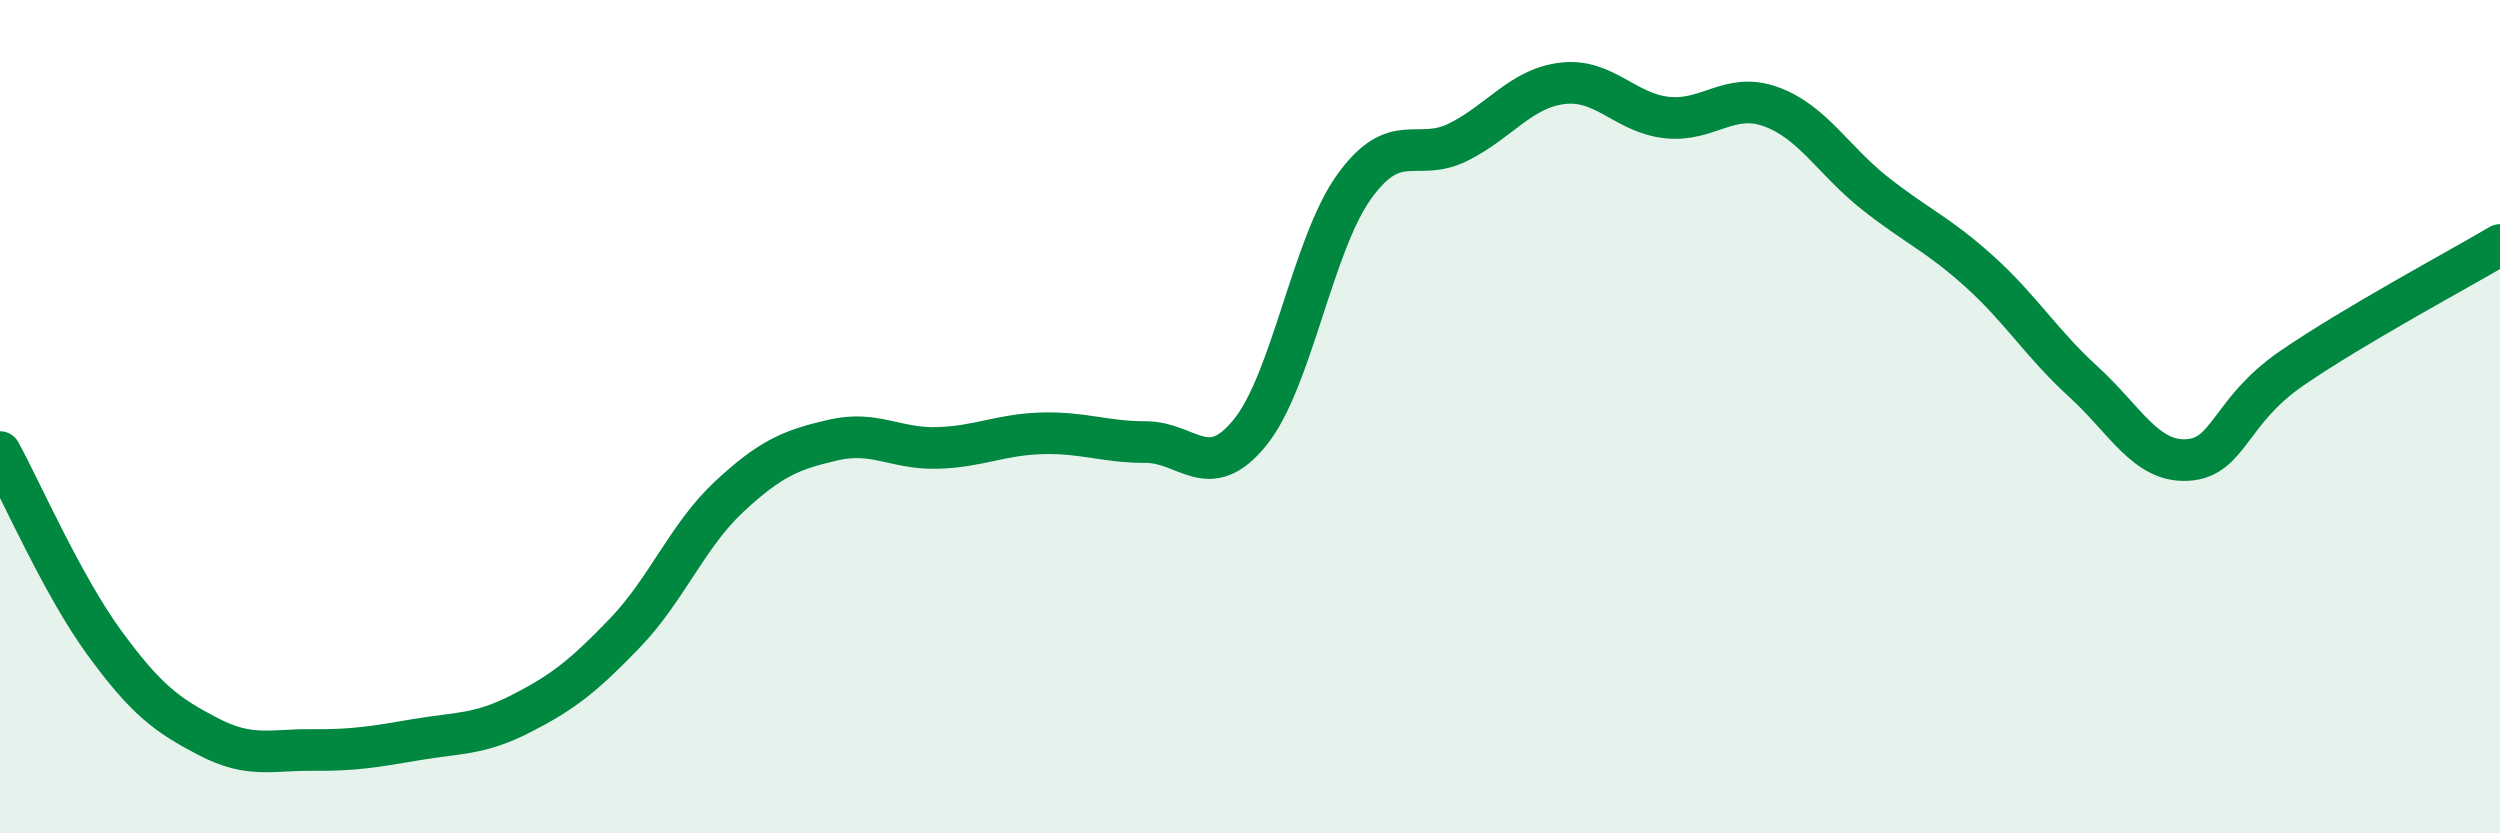
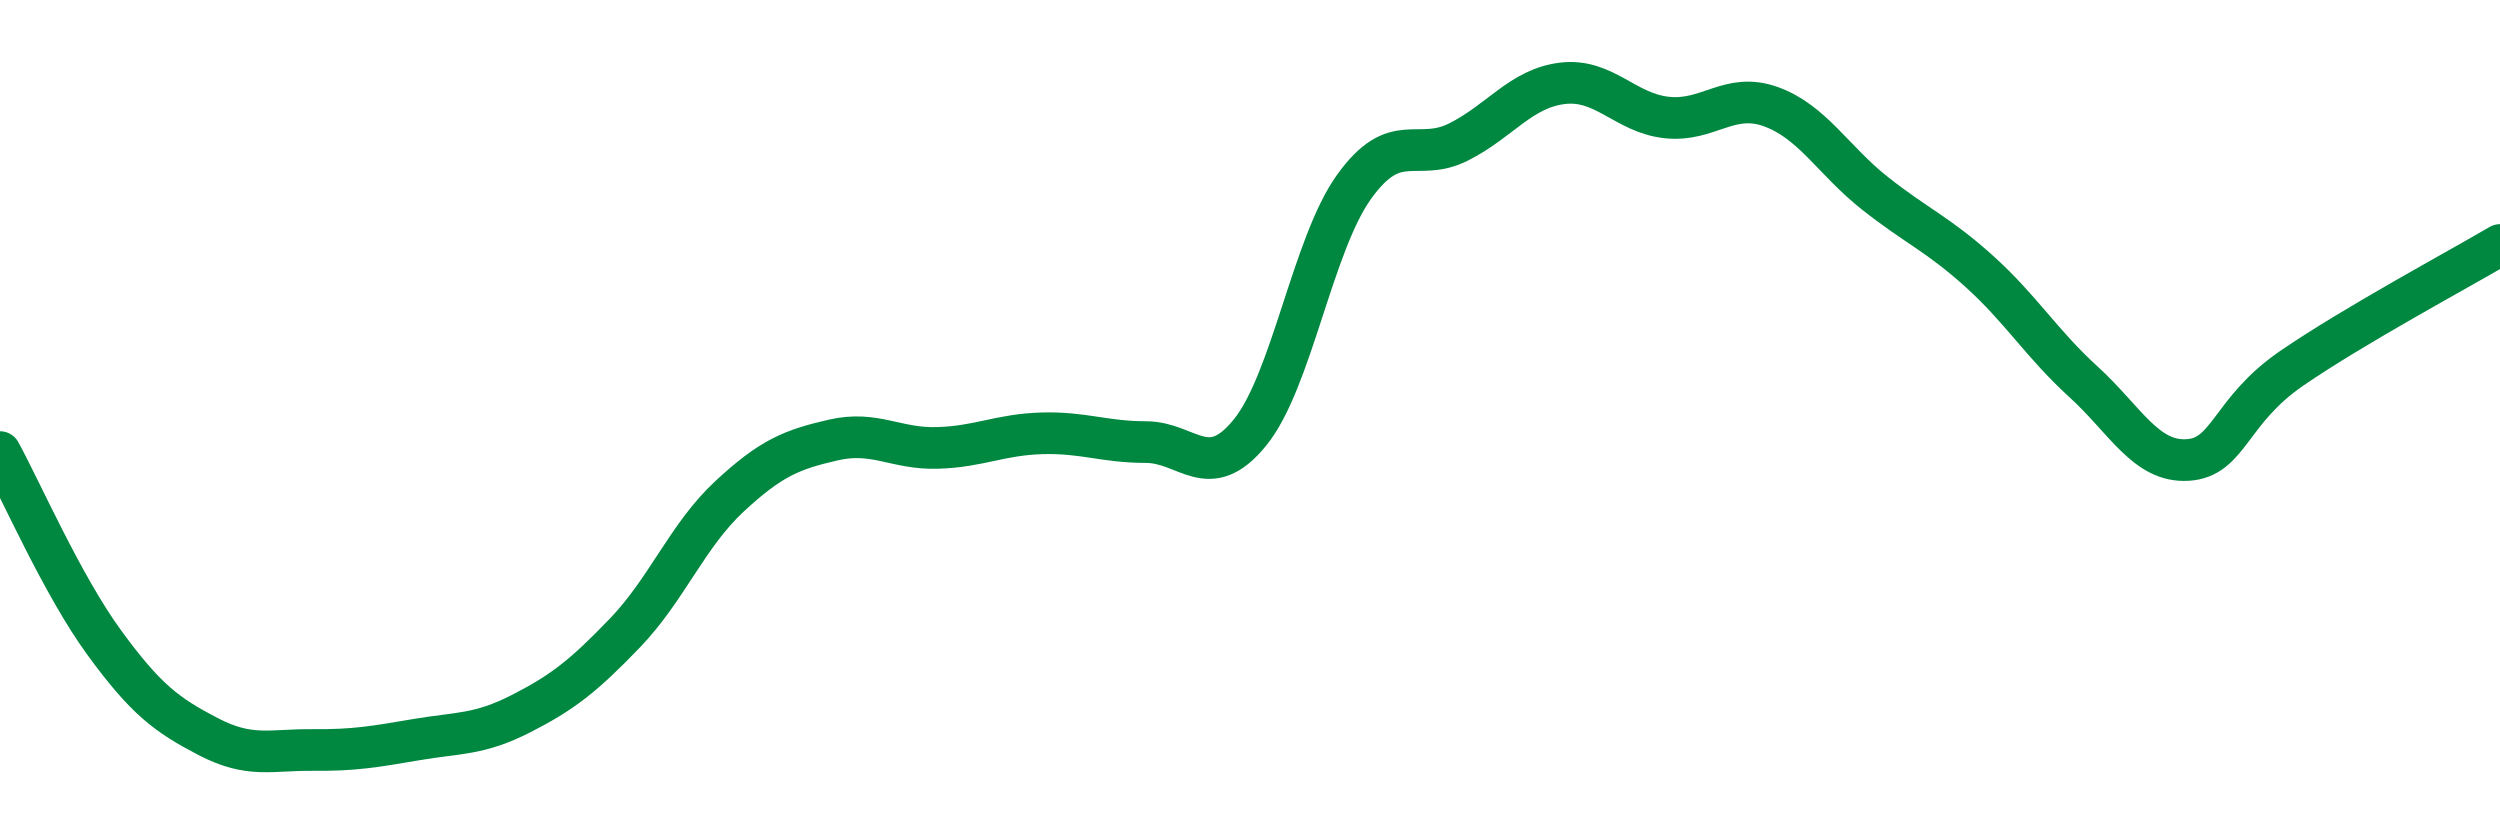
<svg xmlns="http://www.w3.org/2000/svg" width="60" height="20" viewBox="0 0 60 20">
-   <path d="M 0,10.85 C 0.5,11.76 1.5,14.05 2.5,15.42 C 3.5,16.79 4,17.16 5,17.68 C 6,18.2 6.5,17.99 7.5,18 C 8.5,18.01 9,17.92 10,17.75 C 11,17.58 11.5,17.64 12.5,17.13 C 13.5,16.62 14,16.23 15,15.19 C 16,14.15 16.5,12.85 17.5,11.92 C 18.5,10.99 19,10.79 20,10.56 C 21,10.33 21.5,10.78 22.5,10.75 C 23.5,10.72 24,10.43 25,10.4 C 26,10.37 26.5,10.61 27.5,10.61 C 28.5,10.61 29,11.61 30,10.38 C 31,9.15 31.5,5.87 32.5,4.48 C 33.5,3.09 34,3.91 35,3.41 C 36,2.91 36.5,2.12 37.5,2 C 38.5,1.88 39,2.71 40,2.82 C 41,2.93 41.5,2.2 42.5,2.56 C 43.5,2.92 44,3.85 45,4.64 C 46,5.43 46.5,5.61 47.5,6.51 C 48.5,7.41 49,8.25 50,9.16 C 51,10.07 51.5,11.1 52.5,11.04 C 53.5,10.98 53.5,9.87 55,8.84 C 56.5,7.81 59,6.47 60,5.88L60 20L0 20Z" fill="#008740" opacity="0.1" stroke-linecap="round" stroke-linejoin="round" />
  <path d="M 0,10.85 C 0.5,11.76 1.5,14.05 2.5,15.42 C 3.5,16.79 4,17.16 5,17.68 C 6,18.2 6.5,17.99 7.5,18 C 8.5,18.01 9,17.92 10,17.75 C 11,17.58 11.5,17.64 12.5,17.13 C 13.5,16.62 14,16.23 15,15.19 C 16,14.15 16.5,12.85 17.5,11.92 C 18.5,10.99 19,10.79 20,10.56 C 21,10.33 21.5,10.78 22.5,10.75 C 23.5,10.72 24,10.43 25,10.4 C 26,10.37 26.5,10.61 27.5,10.61 C 28.5,10.61 29,11.61 30,10.38 C 31,9.15 31.5,5.87 32.5,4.48 C 33.5,3.09 34,3.91 35,3.41 C 36,2.91 36.5,2.12 37.5,2 C 38.5,1.88 39,2.71 40,2.82 C 41,2.93 41.5,2.2 42.5,2.56 C 43.5,2.92 44,3.85 45,4.64 C 46,5.43 46.5,5.61 47.5,6.51 C 48.5,7.41 49,8.25 50,9.16 C 51,10.07 51.5,11.1 52.5,11.04 C 53.5,10.98 53.5,9.87 55,8.84 C 56.5,7.81 59,6.47 60,5.88" stroke="#008740" stroke-width="1" fill="none" stroke-linecap="round" stroke-linejoin="round" />
</svg>